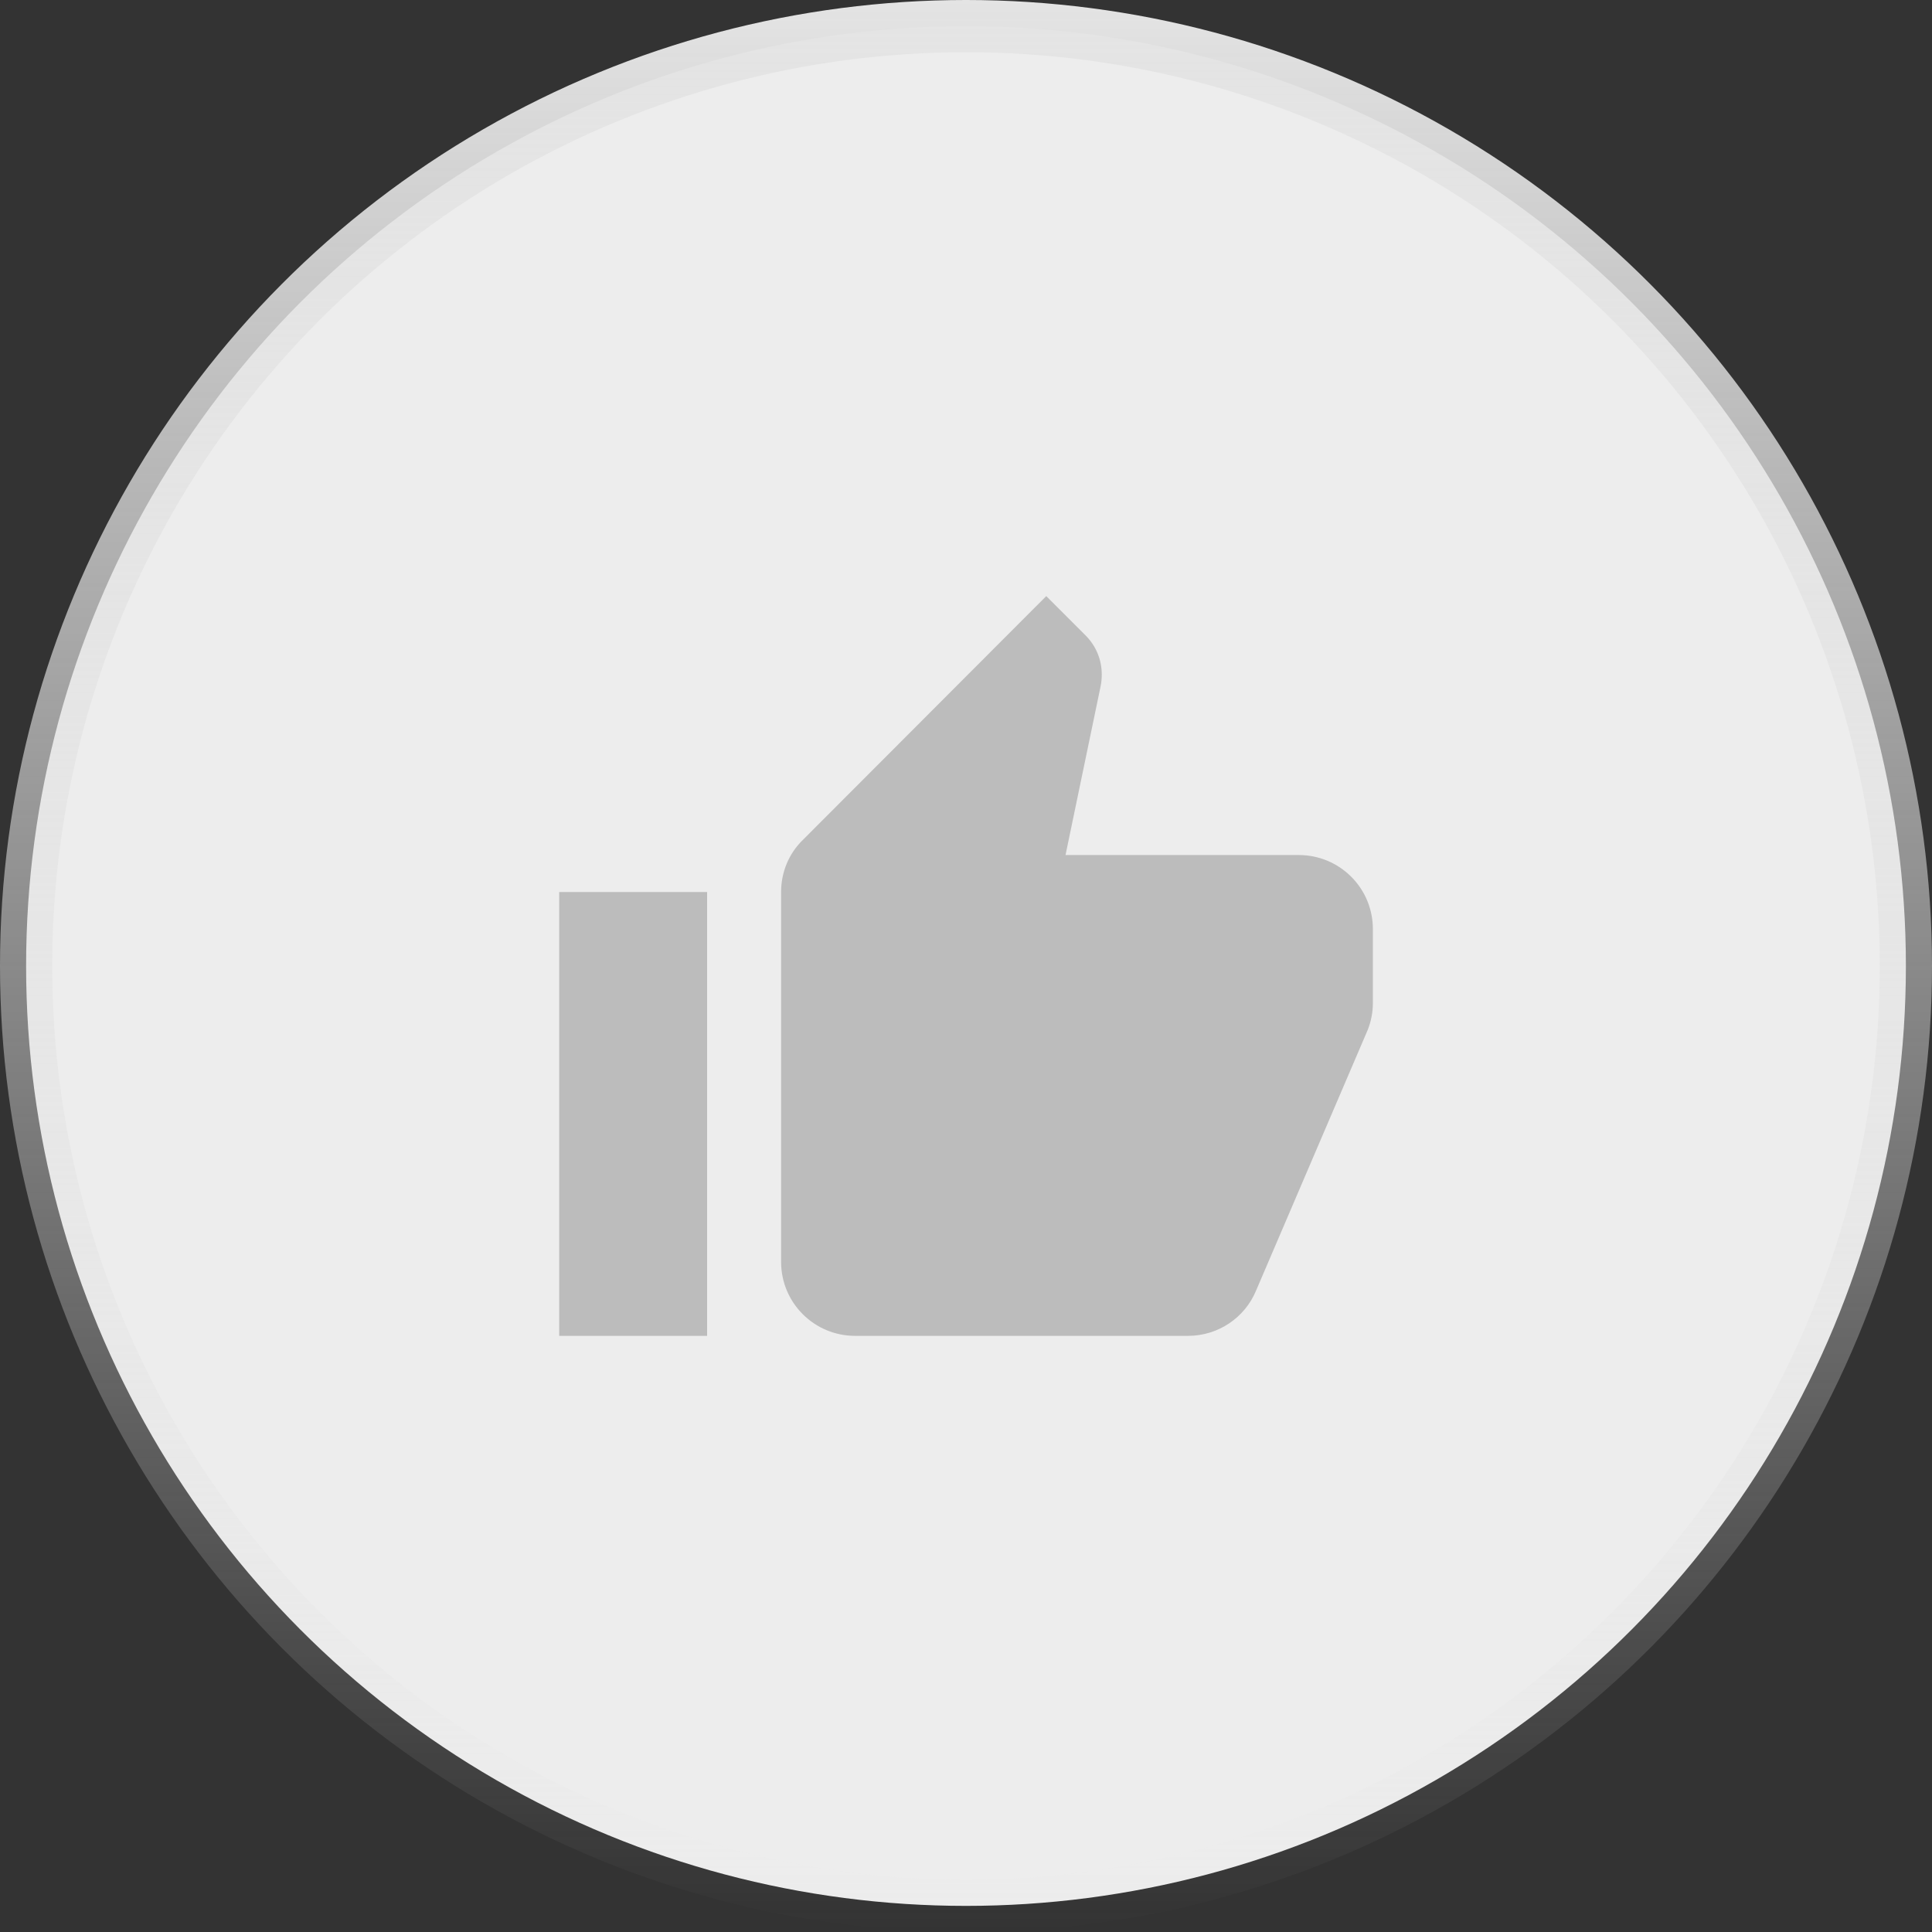
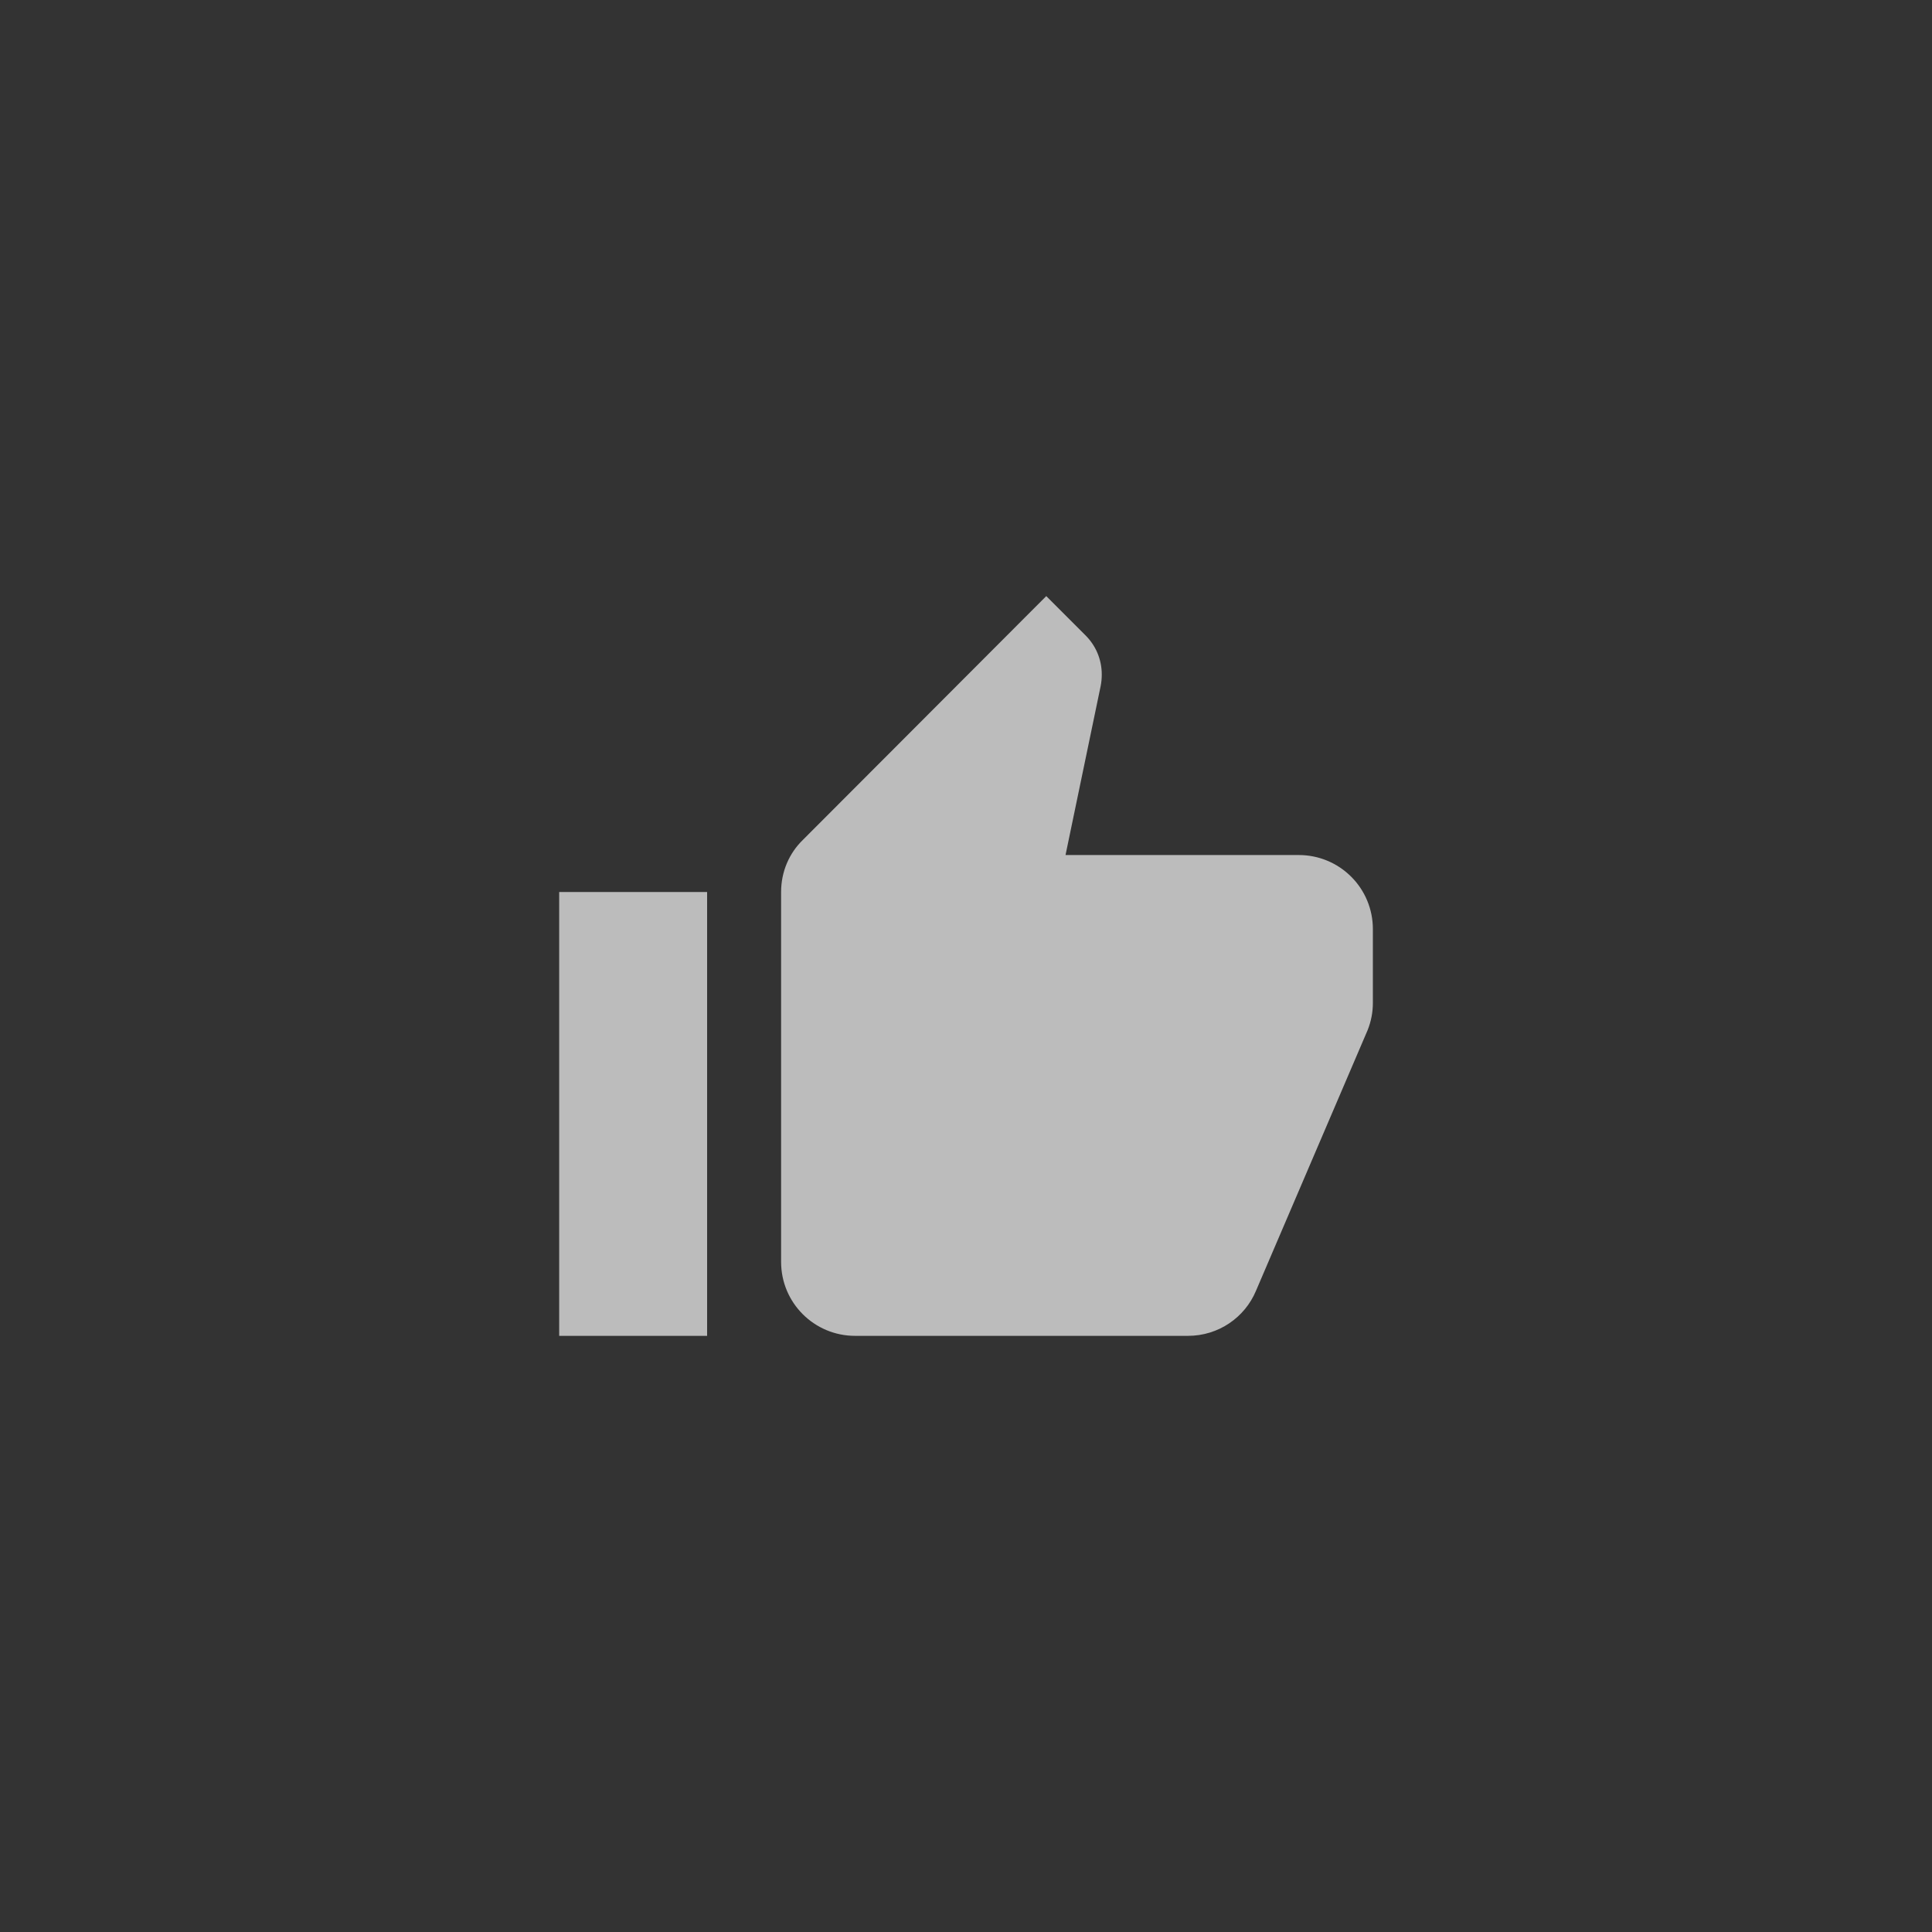
<svg xmlns="http://www.w3.org/2000/svg" width="37" height="37" viewBox="0 0 37 37" fill="none">
  <rect x="0" y="0" width="37" height="37" fill="#333333" stroke="none" />
-   <circle cx="18.5" cy="18.5" r="18" fill="#EDEDED" stroke="url(#paint0_linear_618_31)" />
  <path d="M13.542 17.083H10.709V25.583H13.542M16.375 25.583H22.75C23.338 25.583 23.841 25.229 24.054 24.719L26.193 19.725C26.257 19.562 26.292 19.392 26.292 19.208V17.791C26.292 17.416 26.143 17.055 25.877 16.79C25.611 16.524 25.251 16.375 24.875 16.375H20.406L21.079 13.138C21.093 13.067 21.1 12.996 21.1 12.918C21.1 12.62 20.98 12.358 20.788 12.167L20.037 11.416L15.377 16.084C15.114 16.339 14.959 16.693 14.959 17.083V24.166C14.959 24.953 15.596 25.583 16.375 25.583Z" fill="#BCBCBC" />
  <defs>
    <linearGradient id="paint0_linear_618_31" x1="18.5" y1="0" x2="18.5" y2="37" gradientUnits="userSpaceOnUse">
      <stop stop-color="#E4E4E4" />
      <stop offset="1" stop-color="#DCDCDC" stop-opacity="0" />
    </linearGradient>
  </defs>
</svg>